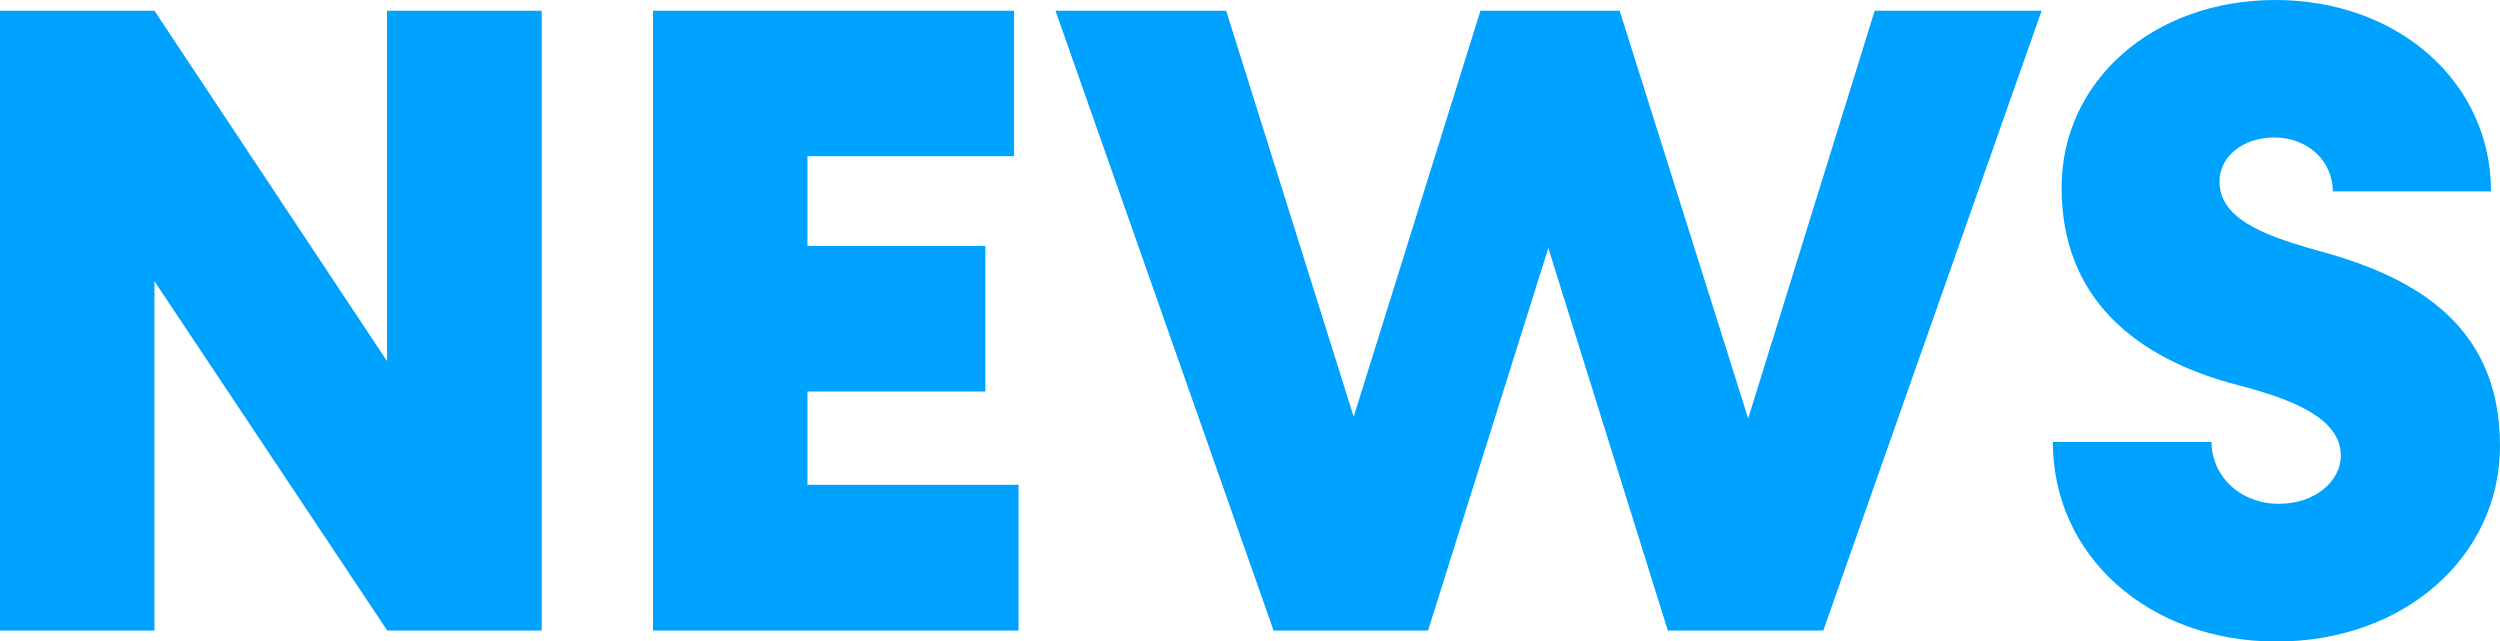
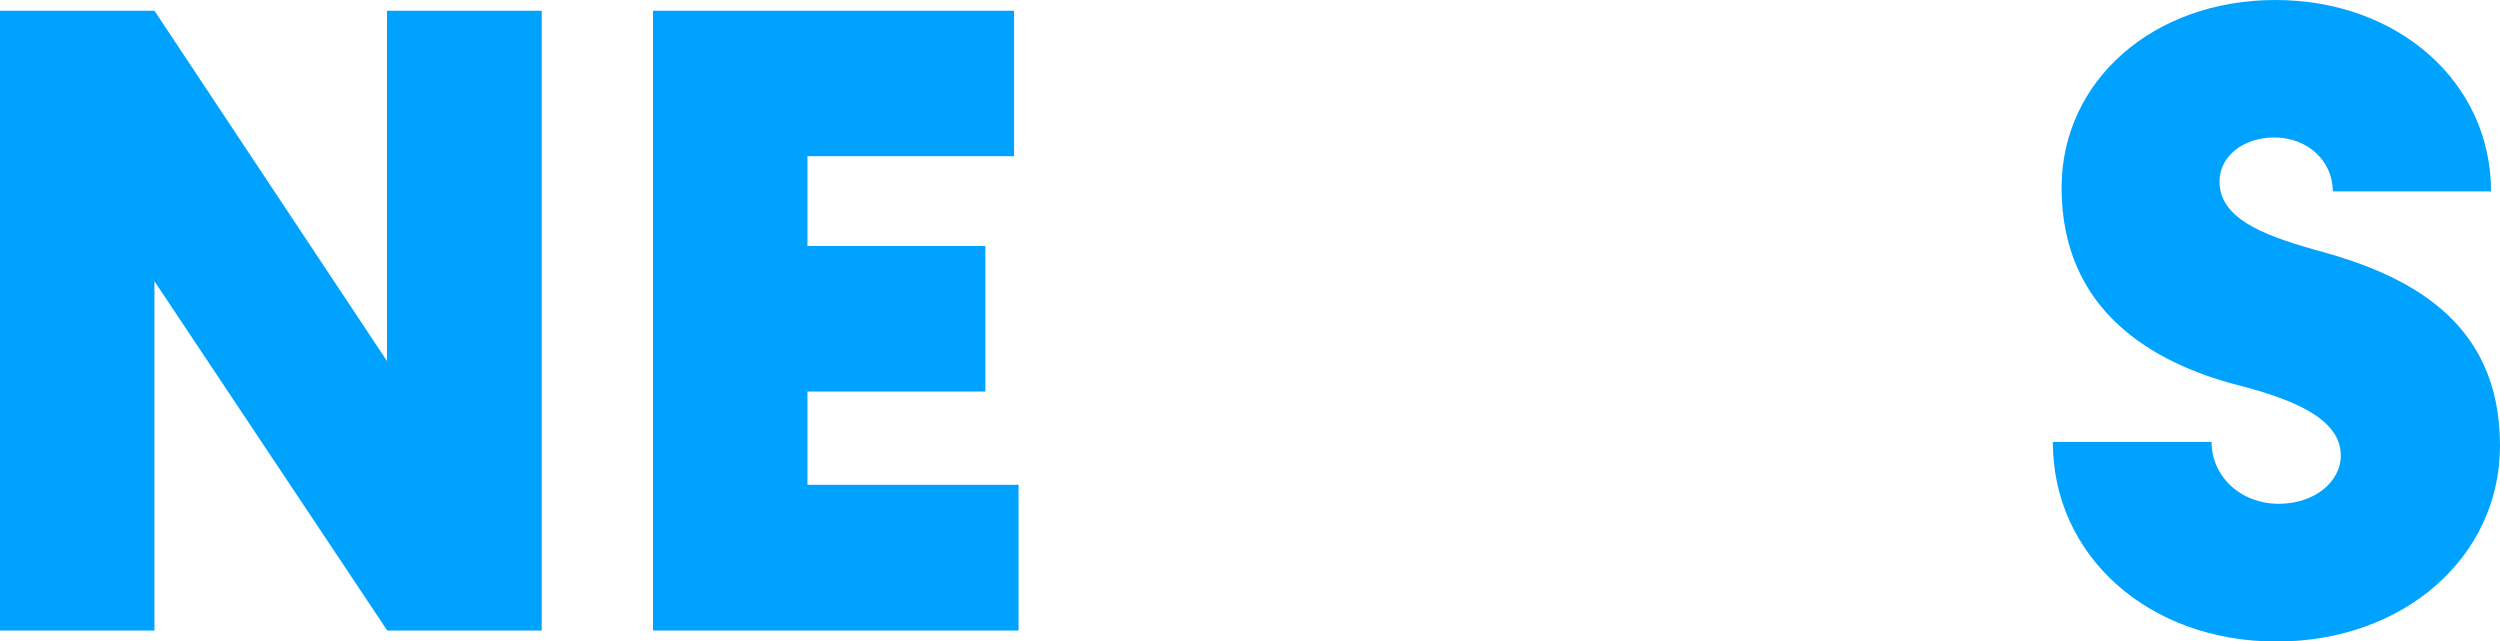
<svg xmlns="http://www.w3.org/2000/svg" id="_レイヤー_2" viewBox="0 0 100.19 25.7">
  <defs>
    <style>.cls-1{fill:#00a2ff;stroke-width:0px;}</style>
  </defs>
  <g id="TNL">
-     <path class="cls-1" d="m21.71.43v24.84h-6.19L6.19,11.27v14H0V.43h6.19l9.32,14.04V.43h6.19Z" />
+     <path class="cls-1" d="m21.71.43v24.84h-6.19L6.19,11.27v14H0V.43h6.19l9.32,14.04V.43Z" />
    <path class="cls-1" d="m40.82,19.44v5.83h-14.65V.43h14.47v5.83h-8.28v3.6h7.13v5.83h-7.13v3.74h8.46Z" />
-     <path class="cls-1" d="m81.82.43l-8.75,24.84h-6.23l-4.79-15.33-4.82,15.33h-6.19L42.3.43h6.84l5.11,16.27L59.33.43h5.58l5.15,16.34L75.13.43h6.69Z" />
    <path class="cls-1" d="m82.26,17.71h6.37c0,1.37,1.15,2.48,2.7,2.48,1.4,0,2.48-.86,2.48-1.94,0-1.51-2.02-2.27-4.1-2.81-3.49-.9-7.09-3.02-7.09-7.92,0-4.28,3.67-7.52,8.57-7.52s8.64,3.28,8.64,7.67h-6.34c0-1.22-1.01-2.16-2.34-2.16-1.26,0-2.2.76-2.2,1.76,0,1.44,1.62,2.12,3.82,2.74,3.64.97,7.42,2.77,7.42,7.85,0,4.46-3.85,7.85-8.96,7.85s-8.96-3.42-8.96-7.99Z" />
  </g>
</svg>